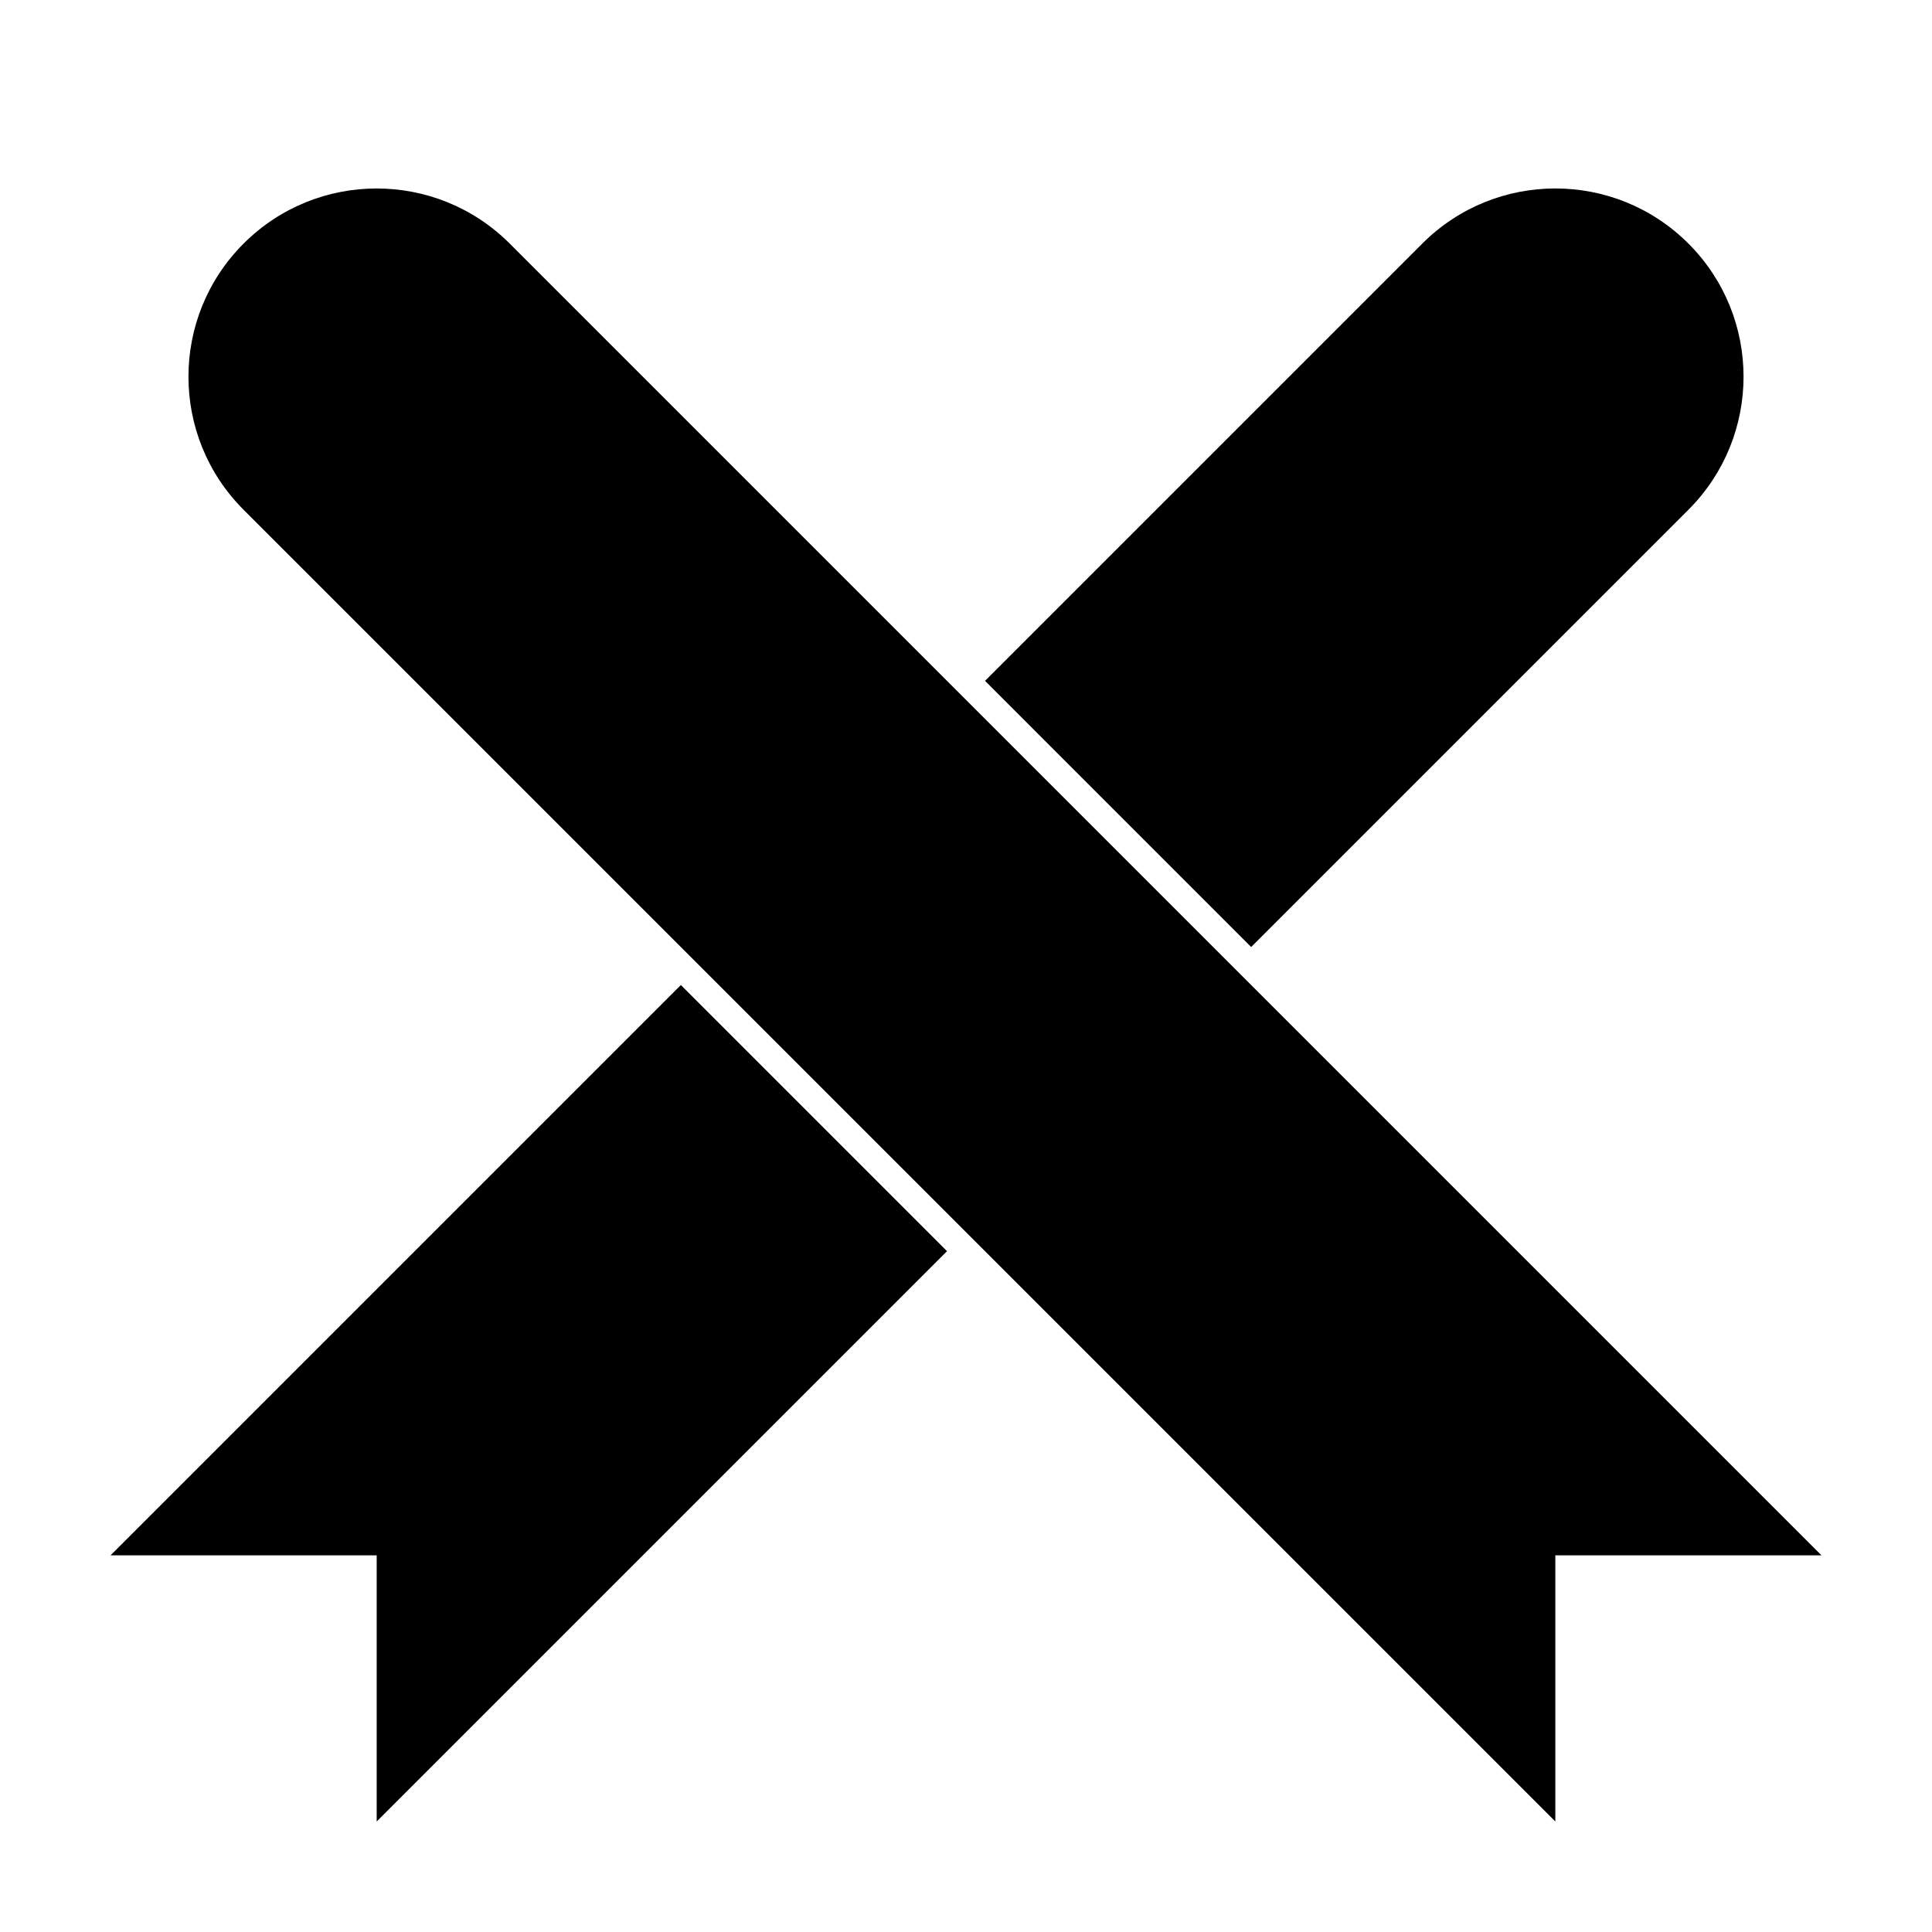
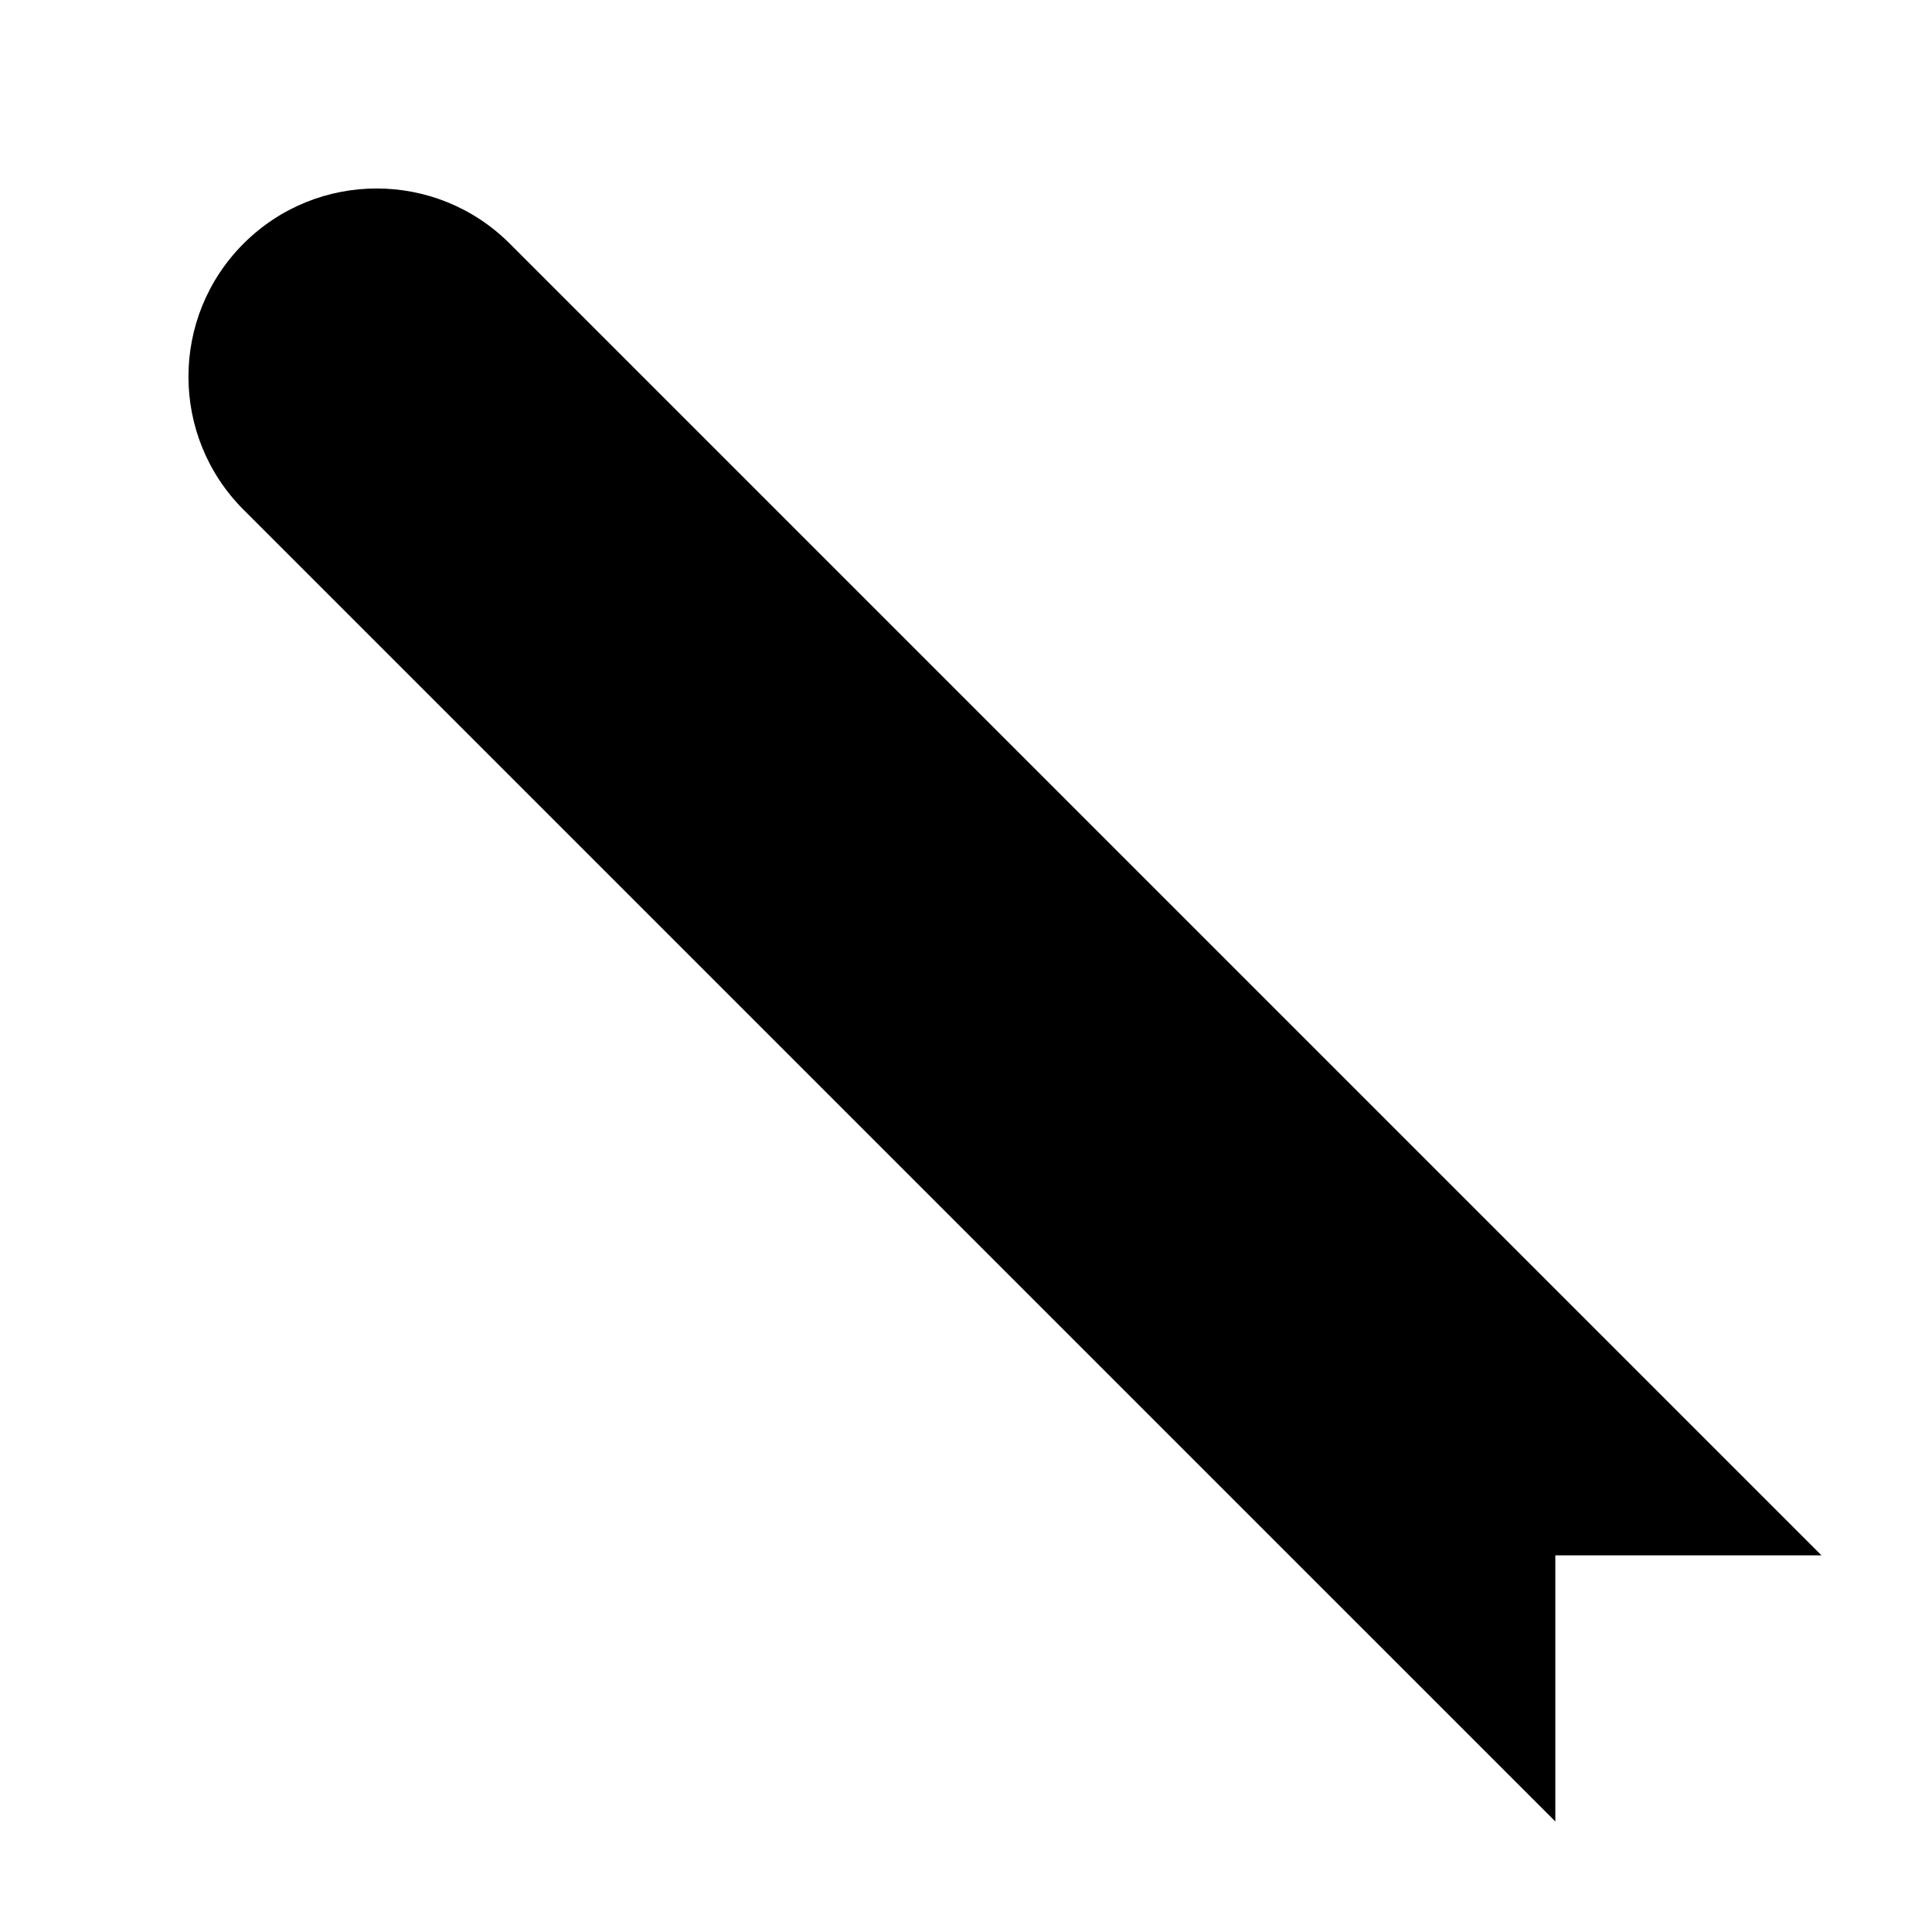
<svg xmlns="http://www.w3.org/2000/svg" fill="#000000" width="800px" height="800px" version="1.1" viewBox="144 144 512 512">
  <g>
    <path d="m626.71 556.18h-70.531v70.531l-347.63-347.62c-19.477-19.48-19.477-51.059 0-70.535 19.477-19.477 51.055-19.477 70.535 0z" />
-     <path d="m405.04 324.43 115.88-115.88c19.477-19.477 51.055-19.477 70.531 0 19.477 19.477 19.477 51.055 0 70.535l-115.88 115.88zm-80.609 80.609 70.535 70.535-151.14 151.14v-70.531h-70.531z" />
  </g>
</svg>